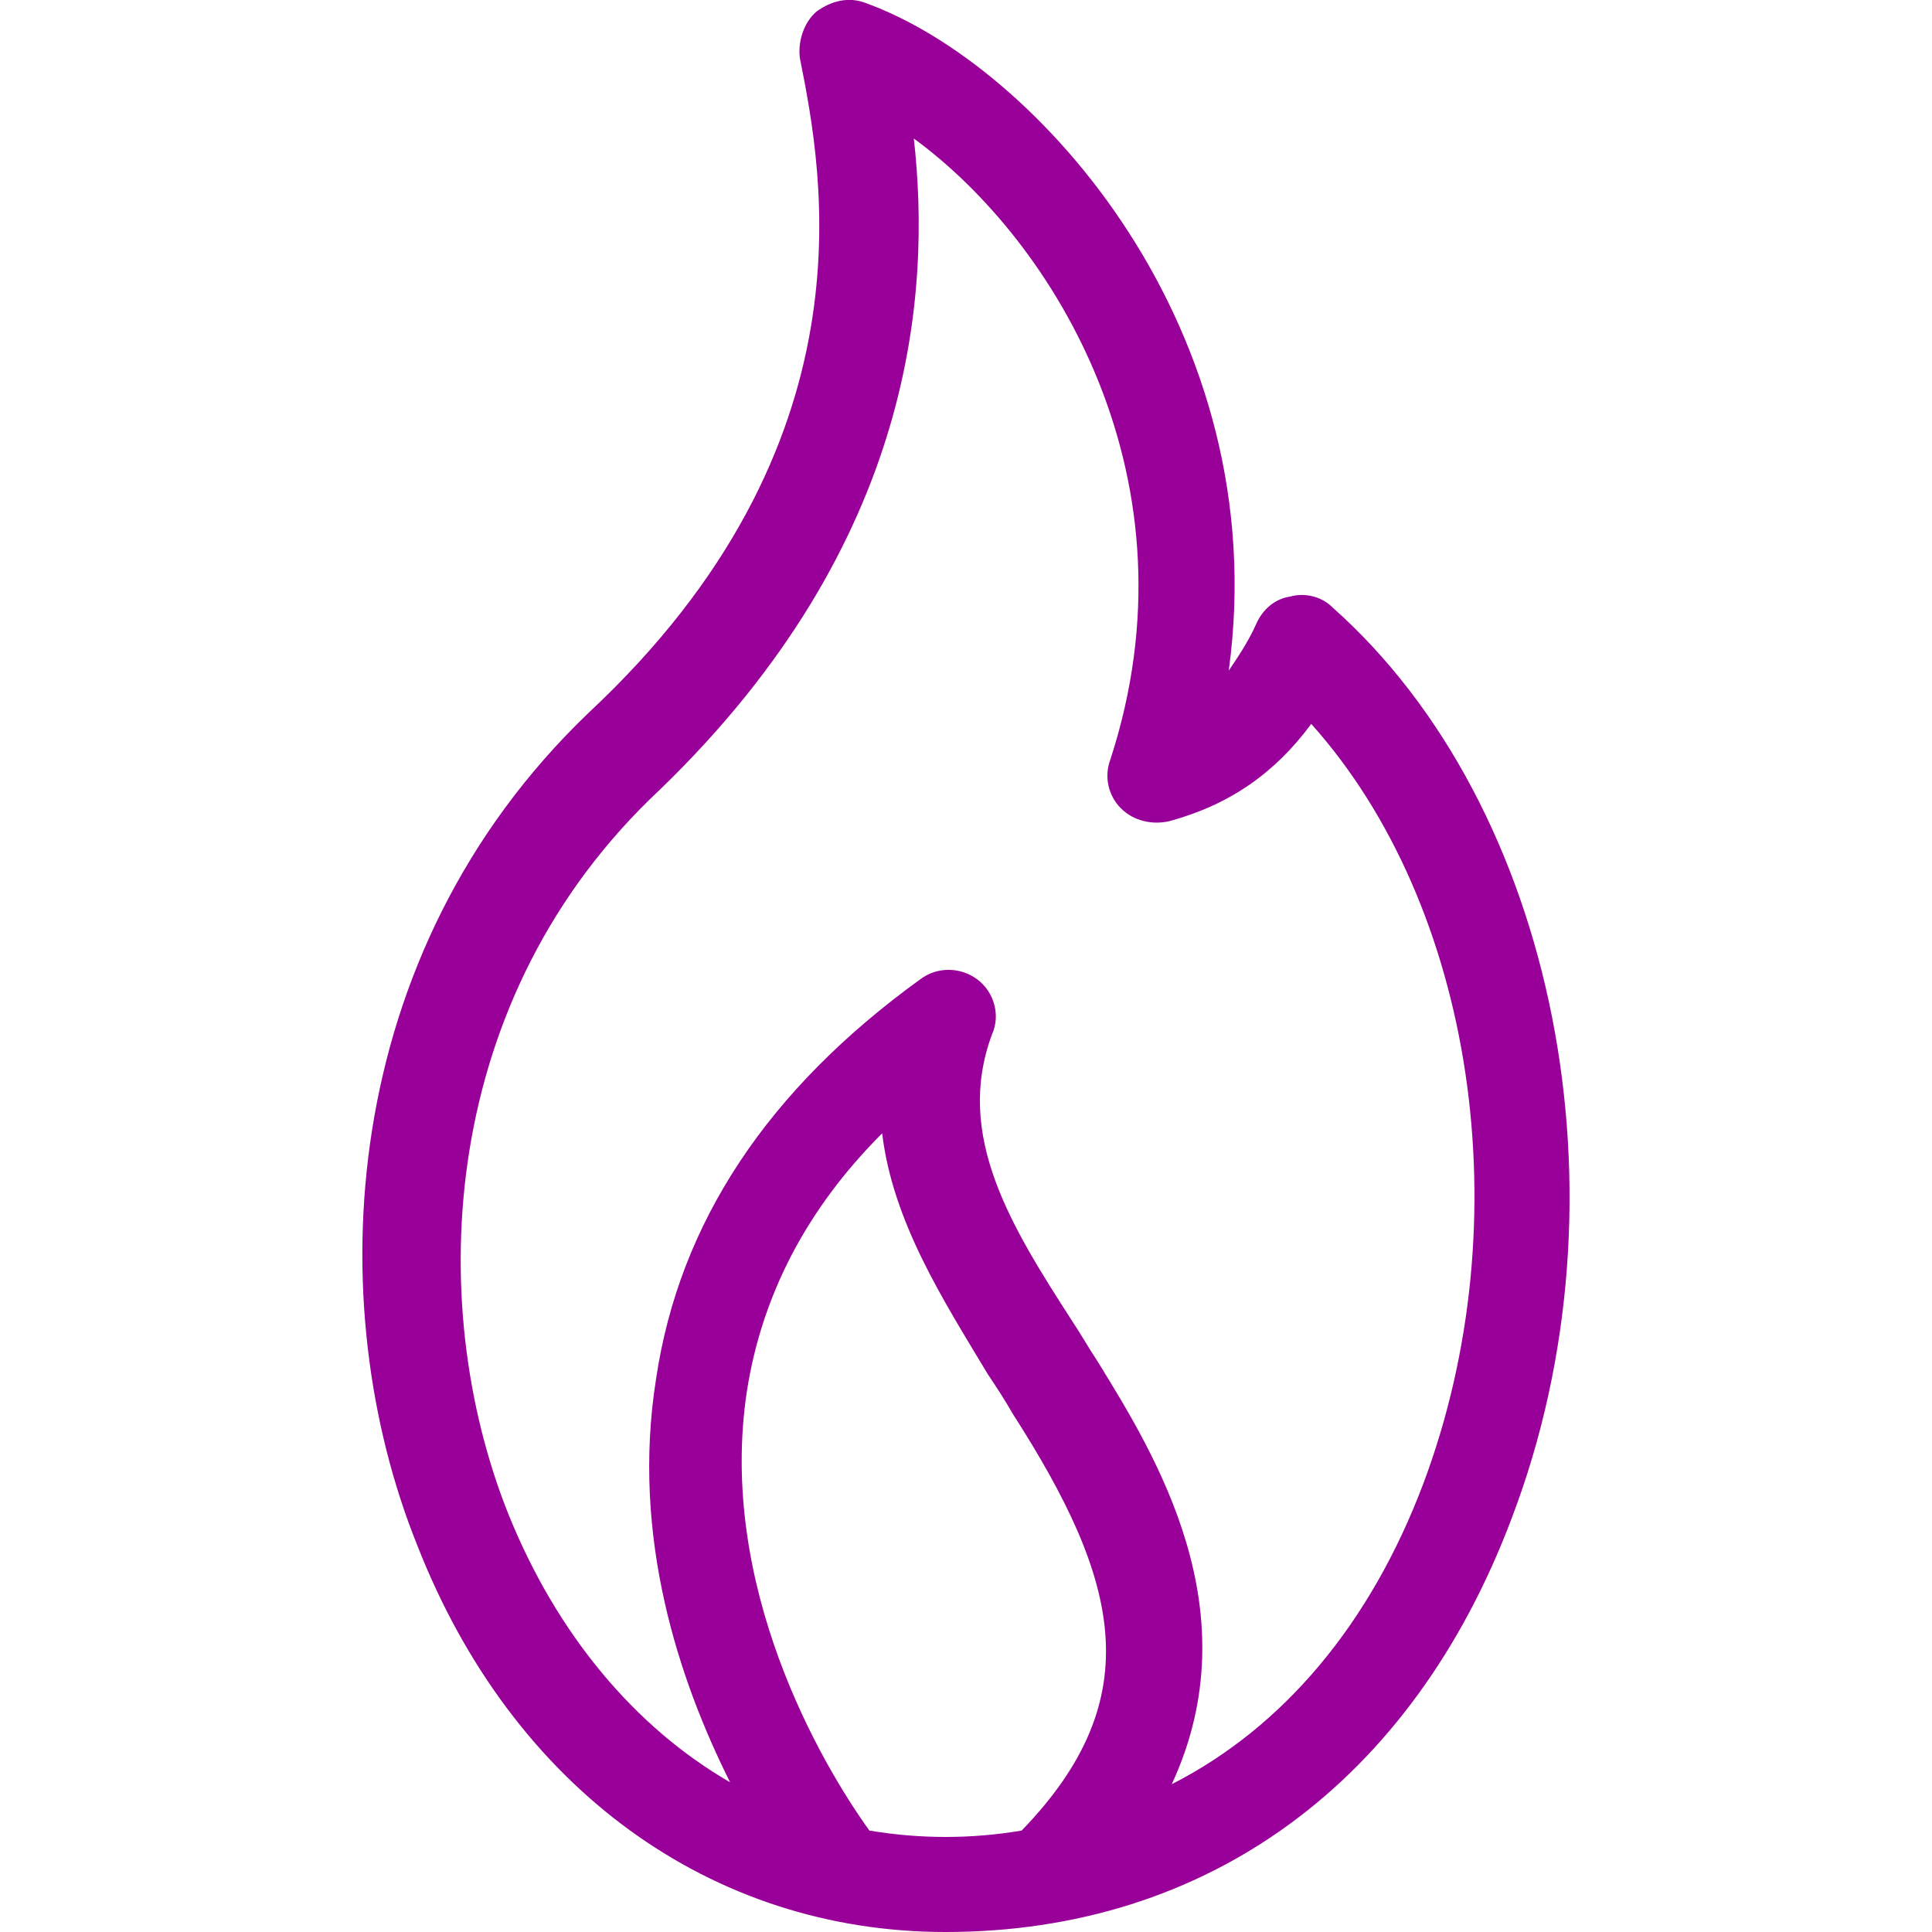
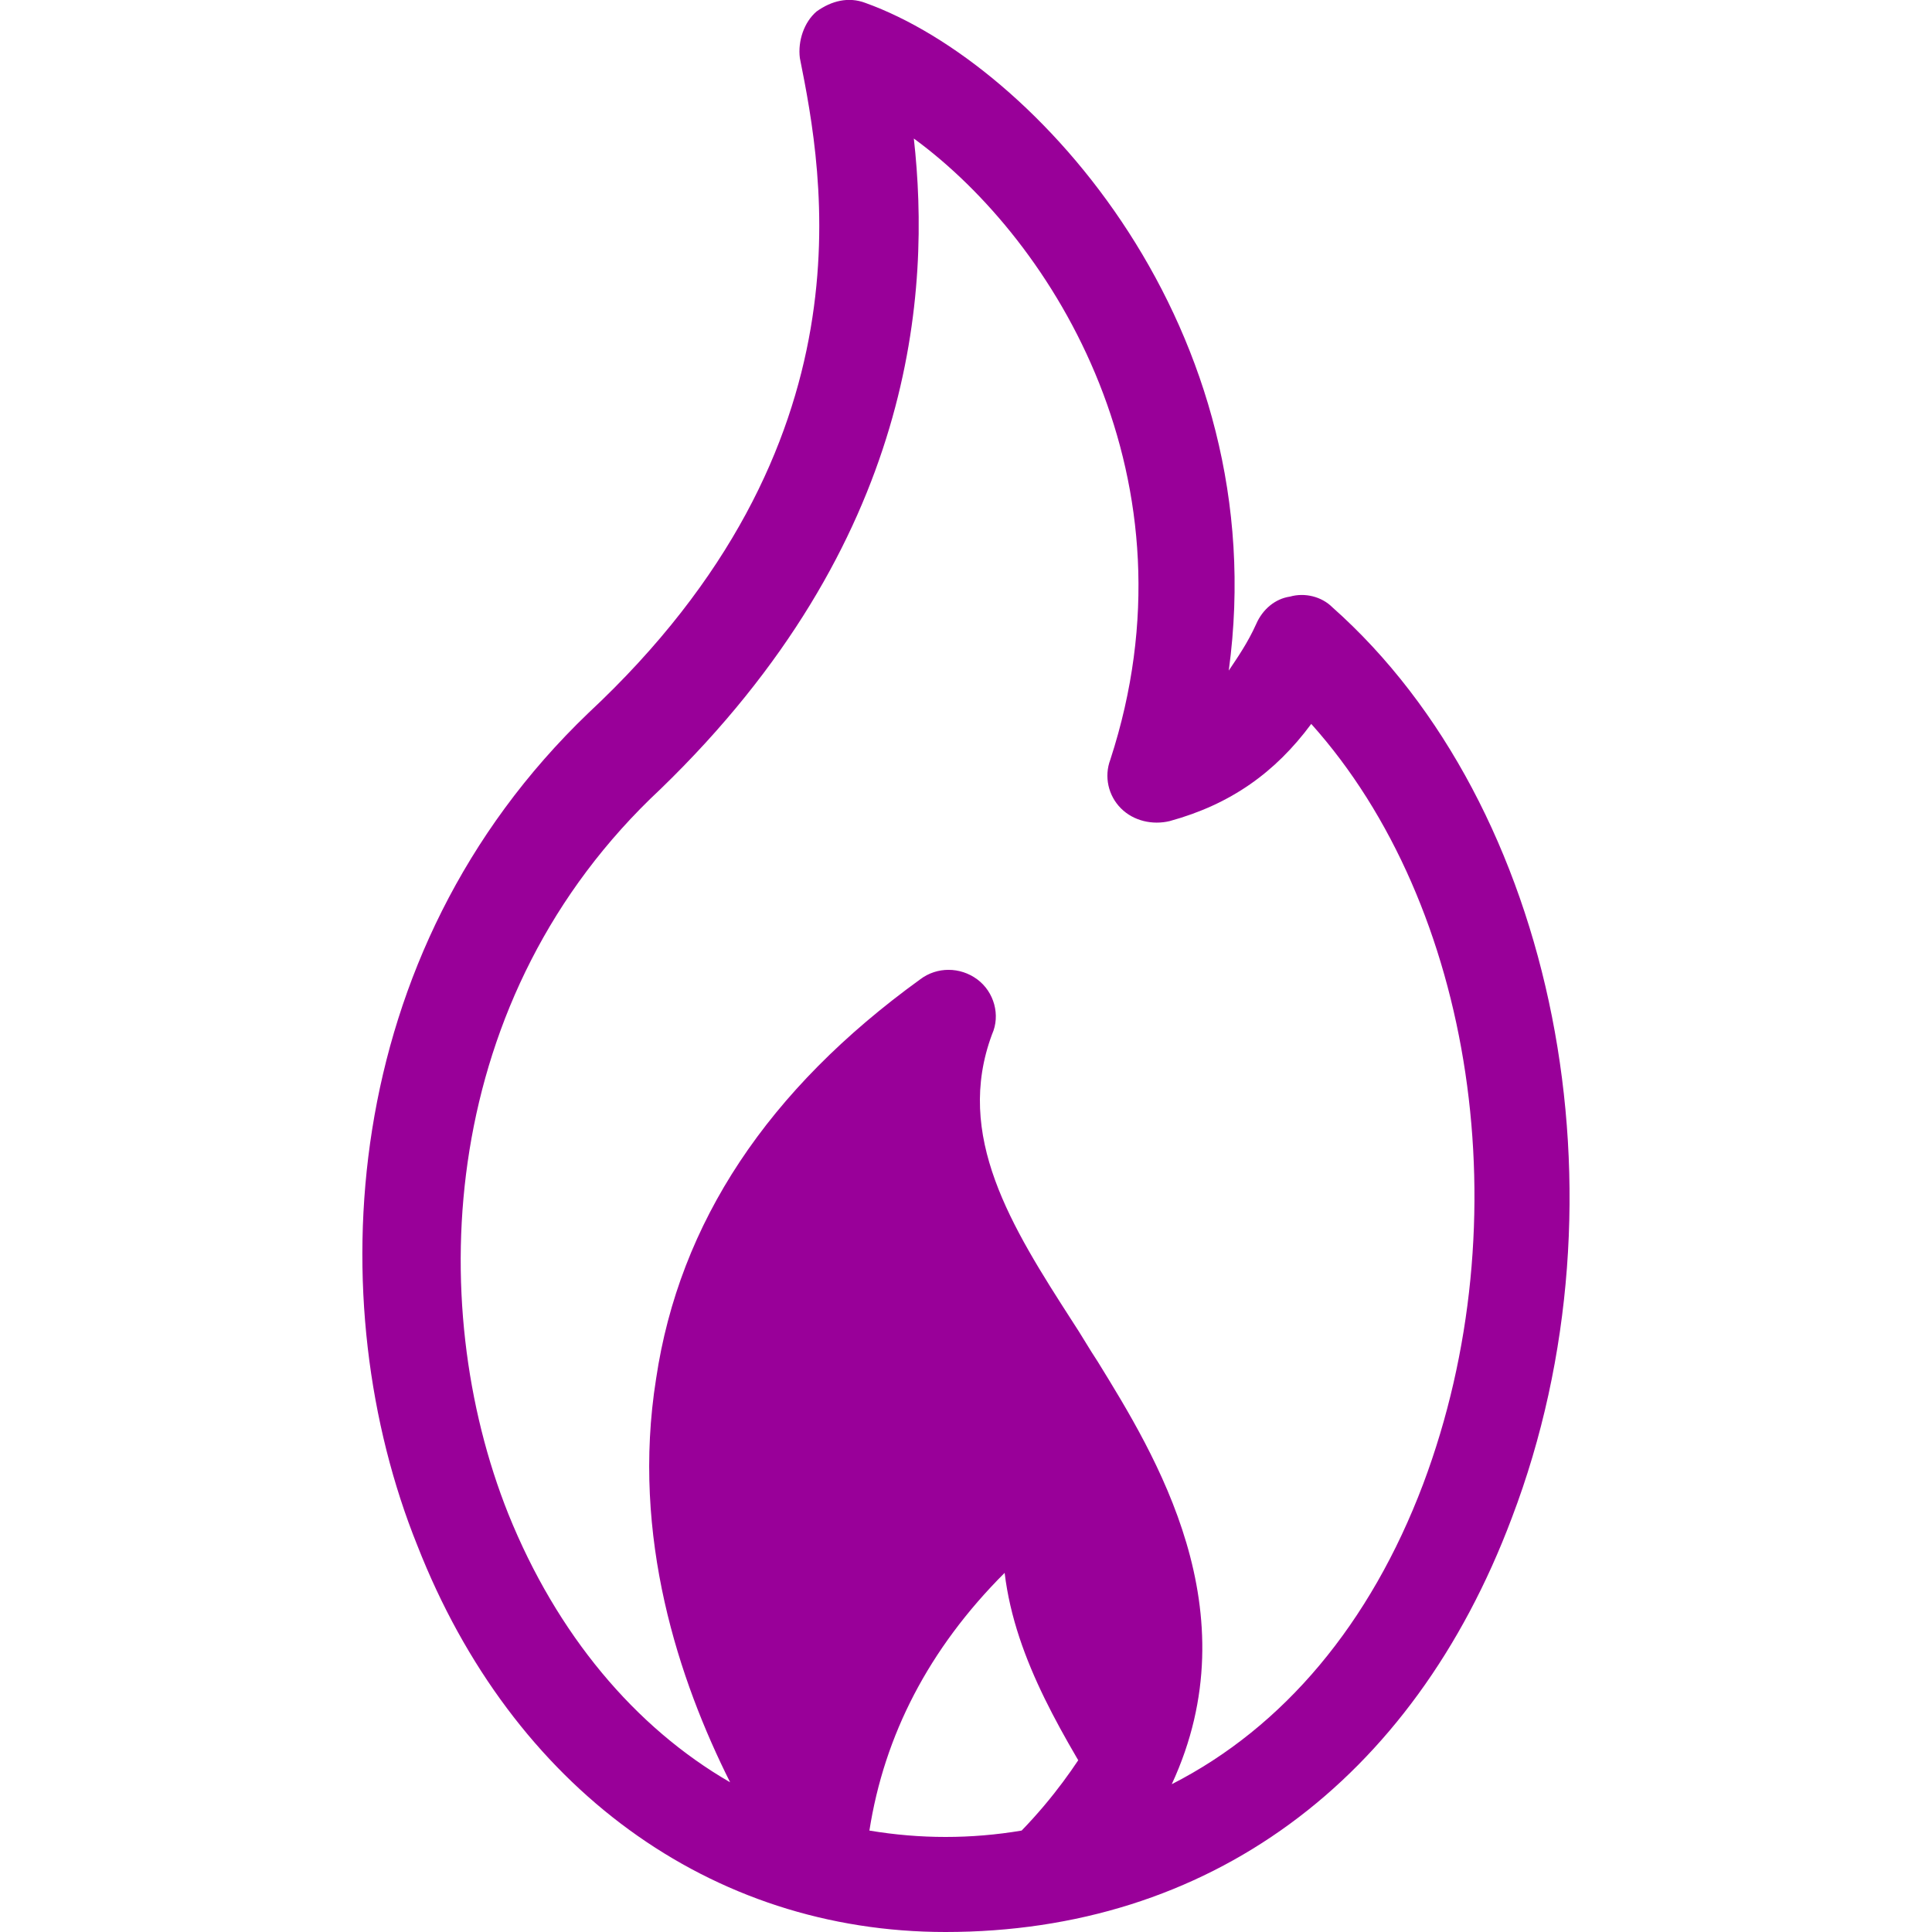
<svg xmlns="http://www.w3.org/2000/svg" version="1.1" id="Ebene_1" x="0px" y="0px" viewBox="0 0 100 100" style="enable-background:new 0 0 100 100;" xml:space="preserve">
  <style type="text/css">
	.st0{fill:#990099;}
</style>
-   <path class="st0" d="M68.96,31.43c-0.55-0.55-1.42-0.77-2.19-0.55c-0.77,0.11-1.42,0.66-1.75,1.42c-0.44,0.98-0.98,1.75-1.42,2.41  C66,17.1,53.65,3.33,44.79,0.15c-0.87-0.33-1.75-0.11-2.52,0.44C41.62,1.14,41.29,2.12,41.4,3c1.2,6.01,3.94,20.01-10.94,33.9  C17.45,49.37,16.57,67.52,21.6,79.99C26.52,92.56,36.8,100,48.94,100c13.56,0,24.17-7.76,29.31-21.43  C84.59,61.94,80.55,41.71,68.96,31.43z M52.88,94.75c-1.31,0.22-2.62,0.33-3.94,0.33c-1.31,0-2.62-0.11-3.94-0.33  c-2.52-3.5-7.87-12.69-6.34-22.75c0.77-4.92,3.06-9.4,7-13.34c0.55,4.59,3.17,8.64,5.47,12.47c0.44,0.66,0.87,1.31,1.31,2.08  C57.91,81.74,59.55,87.86,52.88,94.75z M73.66,76.82c-2.73,7.22-7.22,12.58-13.01,15.53c4.16-8.97-0.87-17.06-3.83-21.87  c-0.44-0.66-0.87-1.42-1.31-2.08c-3.17-4.92-6.12-9.62-4.16-14.87c0.44-0.98,0.11-2.19-0.77-2.84s-2.08-0.66-2.95,0  c-7.87,5.69-12.47,12.58-13.67,20.67c-1.31,8.2,1.2,15.64,3.83,20.89c-4.92-2.84-8.97-7.66-11.48-13.89  c-4.37-10.94-3.61-26.79,7.87-37.51c13.23-12.8,14-25.81,13.12-33.68c7.33,5.36,14.87,17.72,10.17,32.15  c-0.33,0.87-0.11,1.86,0.55,2.52c0.66,0.66,1.64,0.87,2.52,0.66c3.17-0.87,5.47-2.52,7.33-5.03C76.28,46.85,78.8,63.15,73.66,76.82z  " />
+   <path class="st0" d="M68.96,31.43c-0.55-0.55-1.42-0.77-2.19-0.55c-0.77,0.11-1.42,0.66-1.75,1.42c-0.44,0.98-0.98,1.75-1.42,2.41  C66,17.1,53.65,3.33,44.79,0.15c-0.87-0.33-1.75-0.11-2.52,0.44C41.62,1.14,41.29,2.12,41.4,3c1.2,6.01,3.94,20.01-10.94,33.9  C17.45,49.37,16.57,67.52,21.6,79.99C26.52,92.56,36.8,100,48.94,100c13.56,0,24.17-7.76,29.31-21.43  C84.59,61.94,80.55,41.71,68.96,31.43z M52.88,94.75c-1.31,0.22-2.62,0.33-3.94,0.33c-1.31,0-2.62-0.11-3.94-0.33  c0.77-4.92,3.06-9.4,7-13.34c0.55,4.59,3.17,8.64,5.47,12.47c0.44,0.66,0.87,1.31,1.31,2.08  C57.91,81.74,59.55,87.86,52.88,94.75z M73.66,76.82c-2.73,7.22-7.22,12.58-13.01,15.53c4.16-8.97-0.87-17.06-3.83-21.87  c-0.44-0.66-0.87-1.42-1.31-2.08c-3.17-4.92-6.12-9.62-4.16-14.87c0.44-0.98,0.11-2.19-0.77-2.84s-2.08-0.66-2.95,0  c-7.87,5.69-12.47,12.58-13.67,20.67c-1.31,8.2,1.2,15.64,3.83,20.89c-4.92-2.84-8.97-7.66-11.48-13.89  c-4.37-10.94-3.61-26.79,7.87-37.51c13.23-12.8,14-25.81,13.12-33.68c7.33,5.36,14.87,17.72,10.17,32.15  c-0.33,0.87-0.11,1.86,0.55,2.52c0.66,0.66,1.64,0.87,2.52,0.66c3.17-0.87,5.47-2.52,7.33-5.03C76.28,46.85,78.8,63.15,73.66,76.82z  " />
</svg>